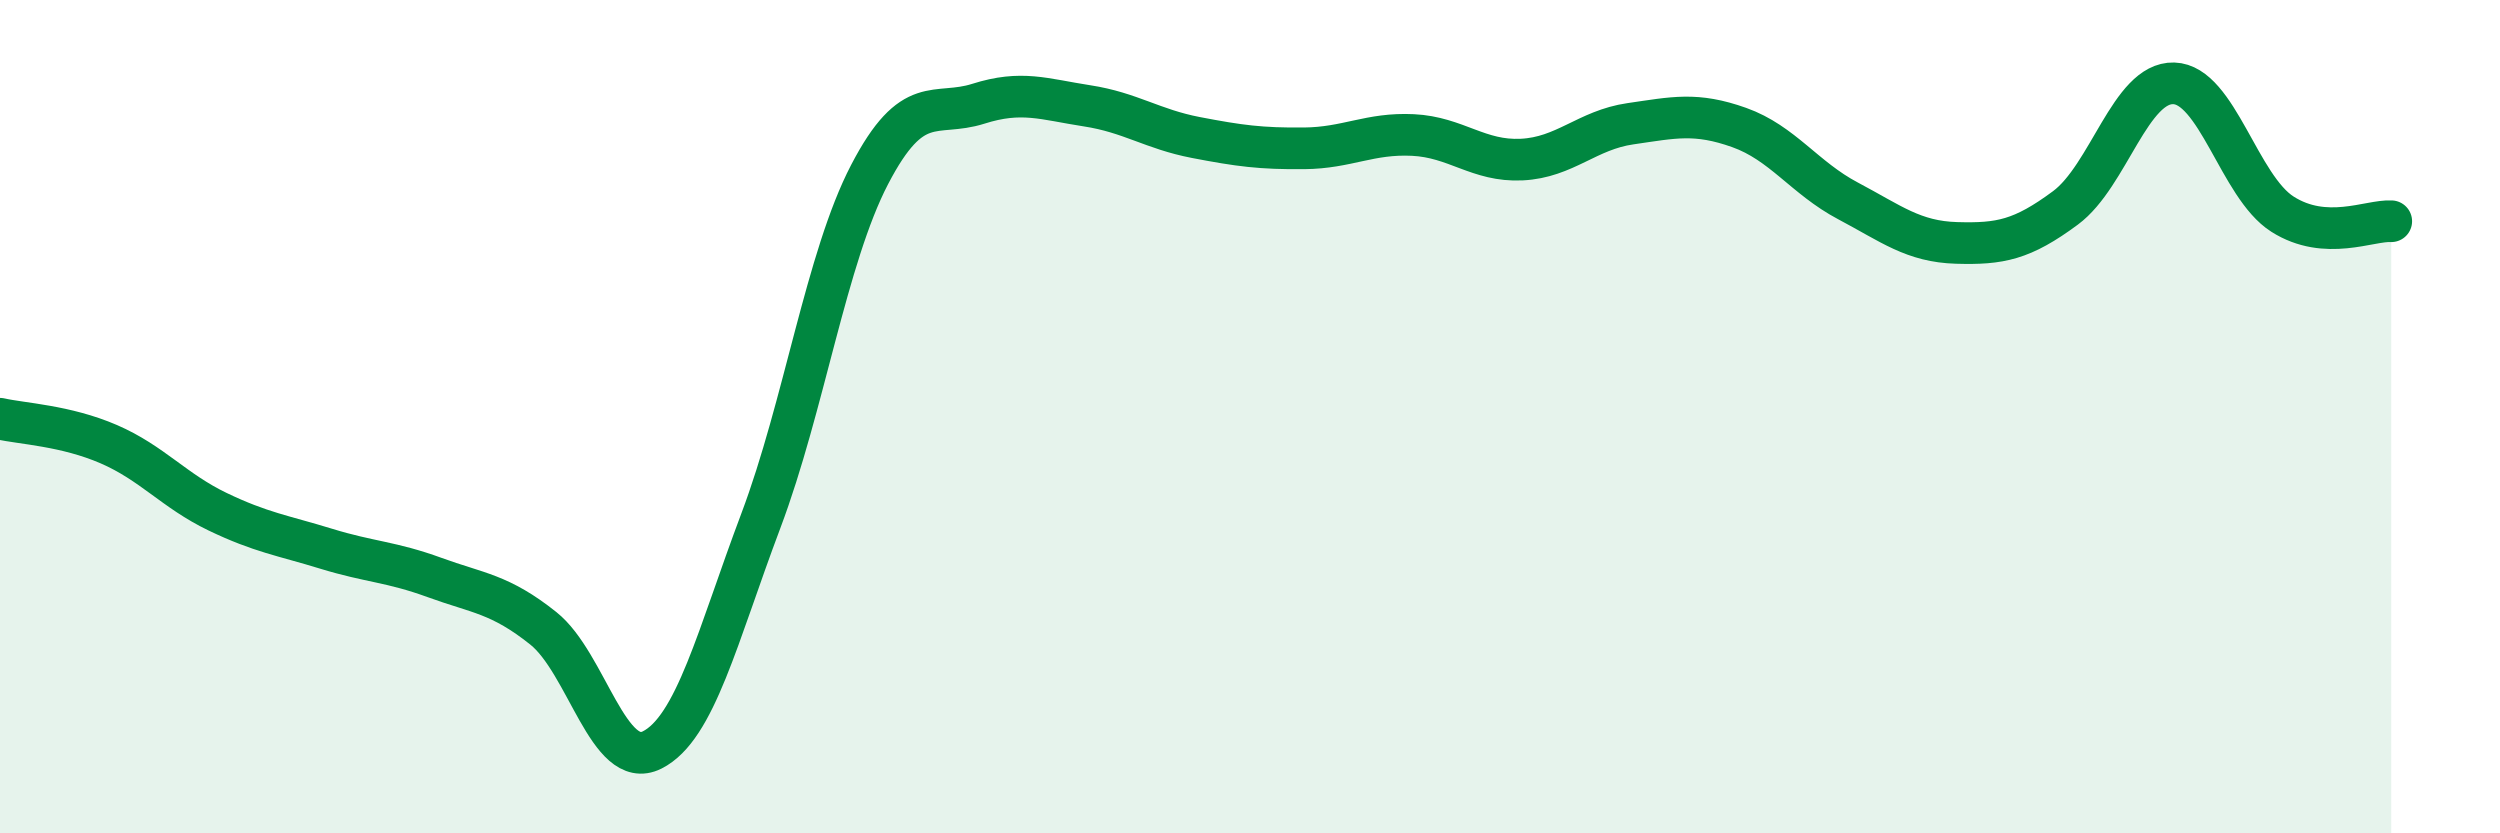
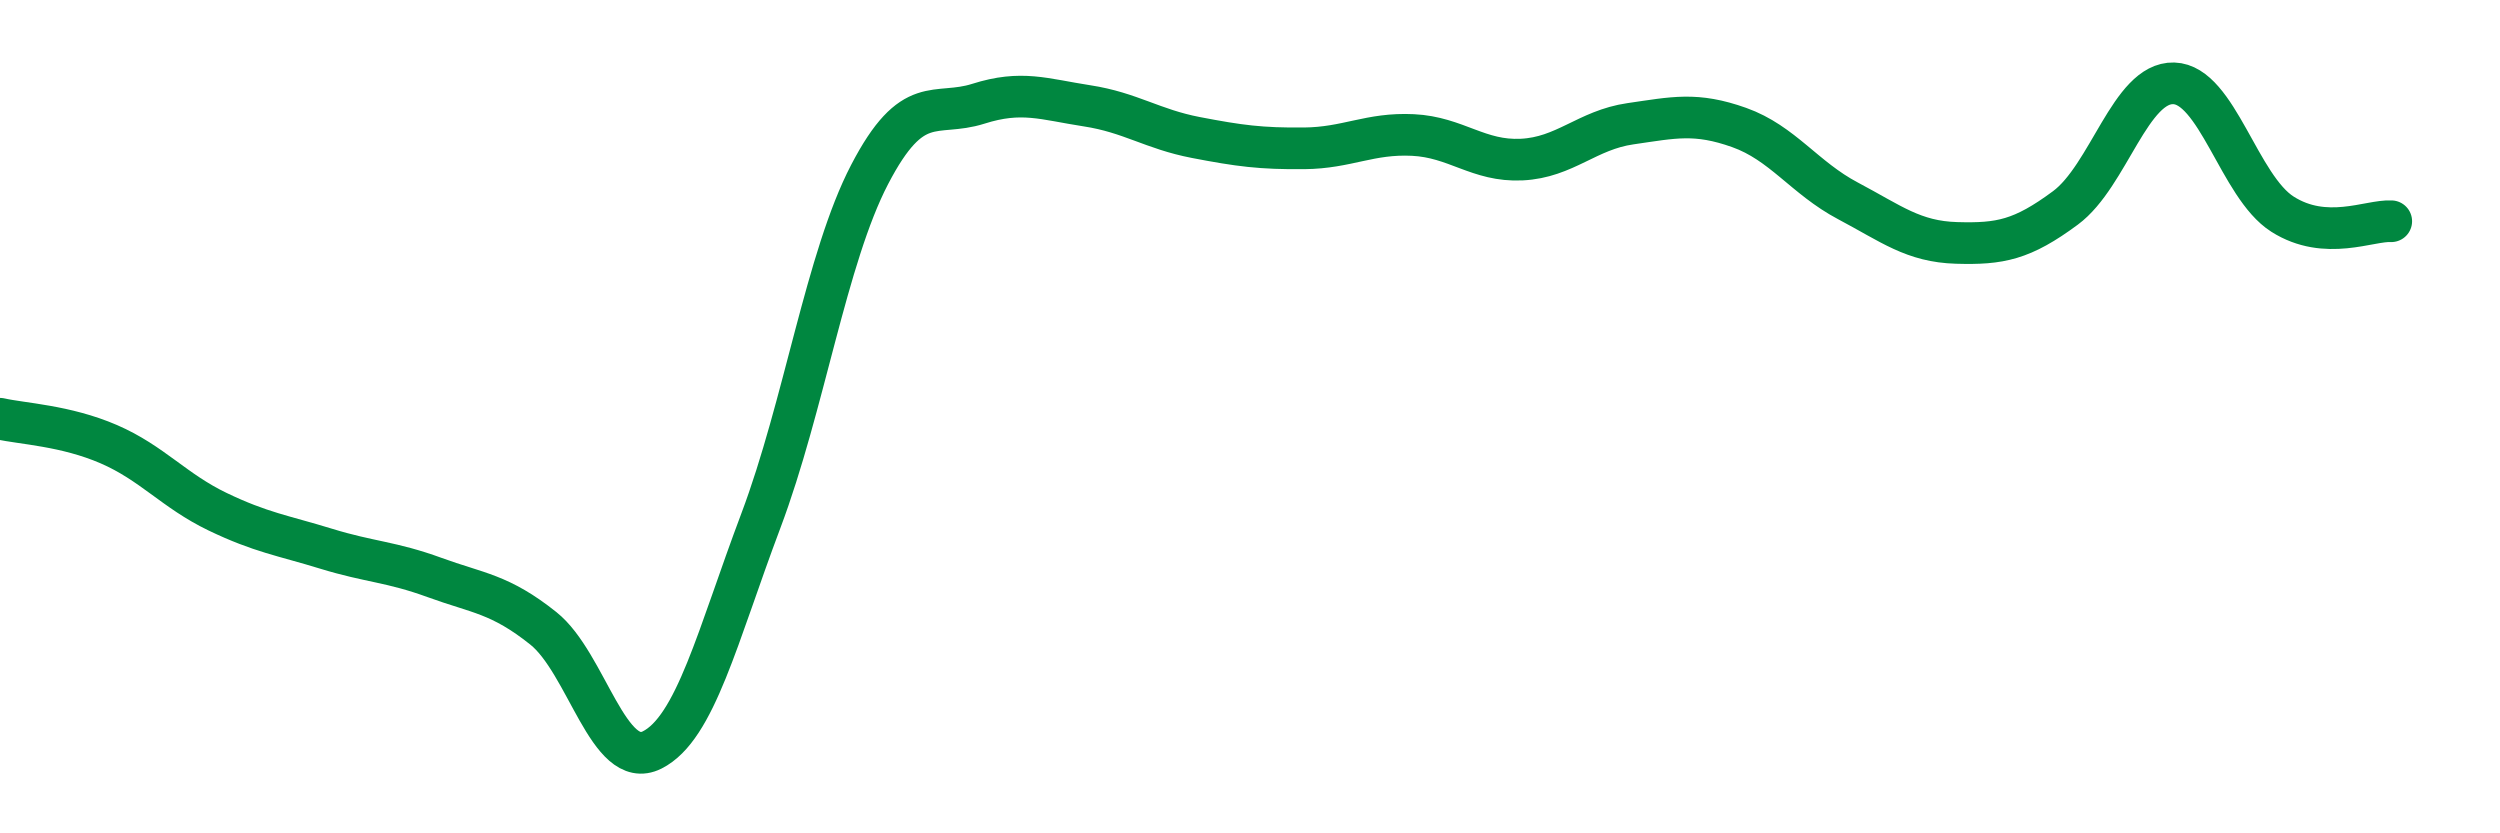
<svg xmlns="http://www.w3.org/2000/svg" width="60" height="20" viewBox="0 0 60 20">
-   <path d="M 0,10.05 C 0.52,10.17 1.57,10.21 2.61,10.66 C 3.65,11.11 4.18,11.78 5.22,12.28 C 6.26,12.78 6.79,12.85 7.83,13.17 C 8.87,13.49 9.39,13.48 10.43,13.86 C 11.47,14.24 12,14.25 13.04,15.08 C 14.08,15.91 14.61,18.52 15.65,18 C 16.69,17.48 17.22,15.26 18.26,12.5 C 19.3,9.74 19.83,6.19 20.87,4.19 C 21.91,2.19 22.44,2.82 23.48,2.49 C 24.52,2.16 25.05,2.38 26.09,2.54 C 27.13,2.7 27.66,3.1 28.7,3.3 C 29.74,3.5 30.26,3.57 31.3,3.56 C 32.34,3.55 32.87,3.19 33.91,3.24 C 34.95,3.29 35.48,3.88 36.52,3.83 C 37.56,3.78 38.09,3.12 39.13,2.97 C 40.17,2.82 40.7,2.69 41.74,3.06 C 42.78,3.43 43.31,4.27 44.35,4.82 C 45.39,5.37 45.92,5.8 46.96,5.83 C 48,5.86 48.53,5.76 49.57,4.99 C 50.61,4.22 51.13,1.97 52.17,2 C 53.21,2.03 53.74,4.48 54.78,5.14 C 55.82,5.8 56.87,5.28 57.39,5.31L57.39 20L0 20Z" fill="#008740" opacity="0.1" stroke-linecap="round" stroke-linejoin="round" />
  <path d="M 0,10.05 C 0.52,10.17 1.57,10.21 2.61,10.66 C 3.65,11.11 4.18,11.78 5.22,12.28 C 6.26,12.78 6.79,12.85 7.83,13.17 C 8.87,13.49 9.39,13.48 10.43,13.86 C 11.47,14.24 12,14.25 13.04,15.08 C 14.08,15.91 14.61,18.52 15.65,18 C 16.69,17.48 17.22,15.26 18.26,12.5 C 19.3,9.74 19.83,6.19 20.87,4.19 C 21.91,2.19 22.44,2.82 23.48,2.49 C 24.52,2.16 25.05,2.38 26.09,2.54 C 27.13,2.7 27.66,3.1 28.7,3.3 C 29.74,3.5 30.26,3.57 31.3,3.56 C 32.34,3.55 32.87,3.19 33.91,3.24 C 34.95,3.29 35.48,3.88 36.52,3.83 C 37.56,3.78 38.09,3.12 39.13,2.97 C 40.17,2.82 40.7,2.69 41.74,3.06 C 42.78,3.43 43.31,4.27 44.35,4.82 C 45.39,5.37 45.92,5.8 46.96,5.83 C 48,5.86 48.53,5.76 49.57,4.99 C 50.61,4.22 51.13,1.97 52.17,2 C 53.21,2.03 53.74,4.48 54.78,5.14 C 55.82,5.8 56.87,5.28 57.39,5.31" stroke="#008740" stroke-width="1" fill="none" stroke-linecap="round" stroke-linejoin="round" />
</svg>